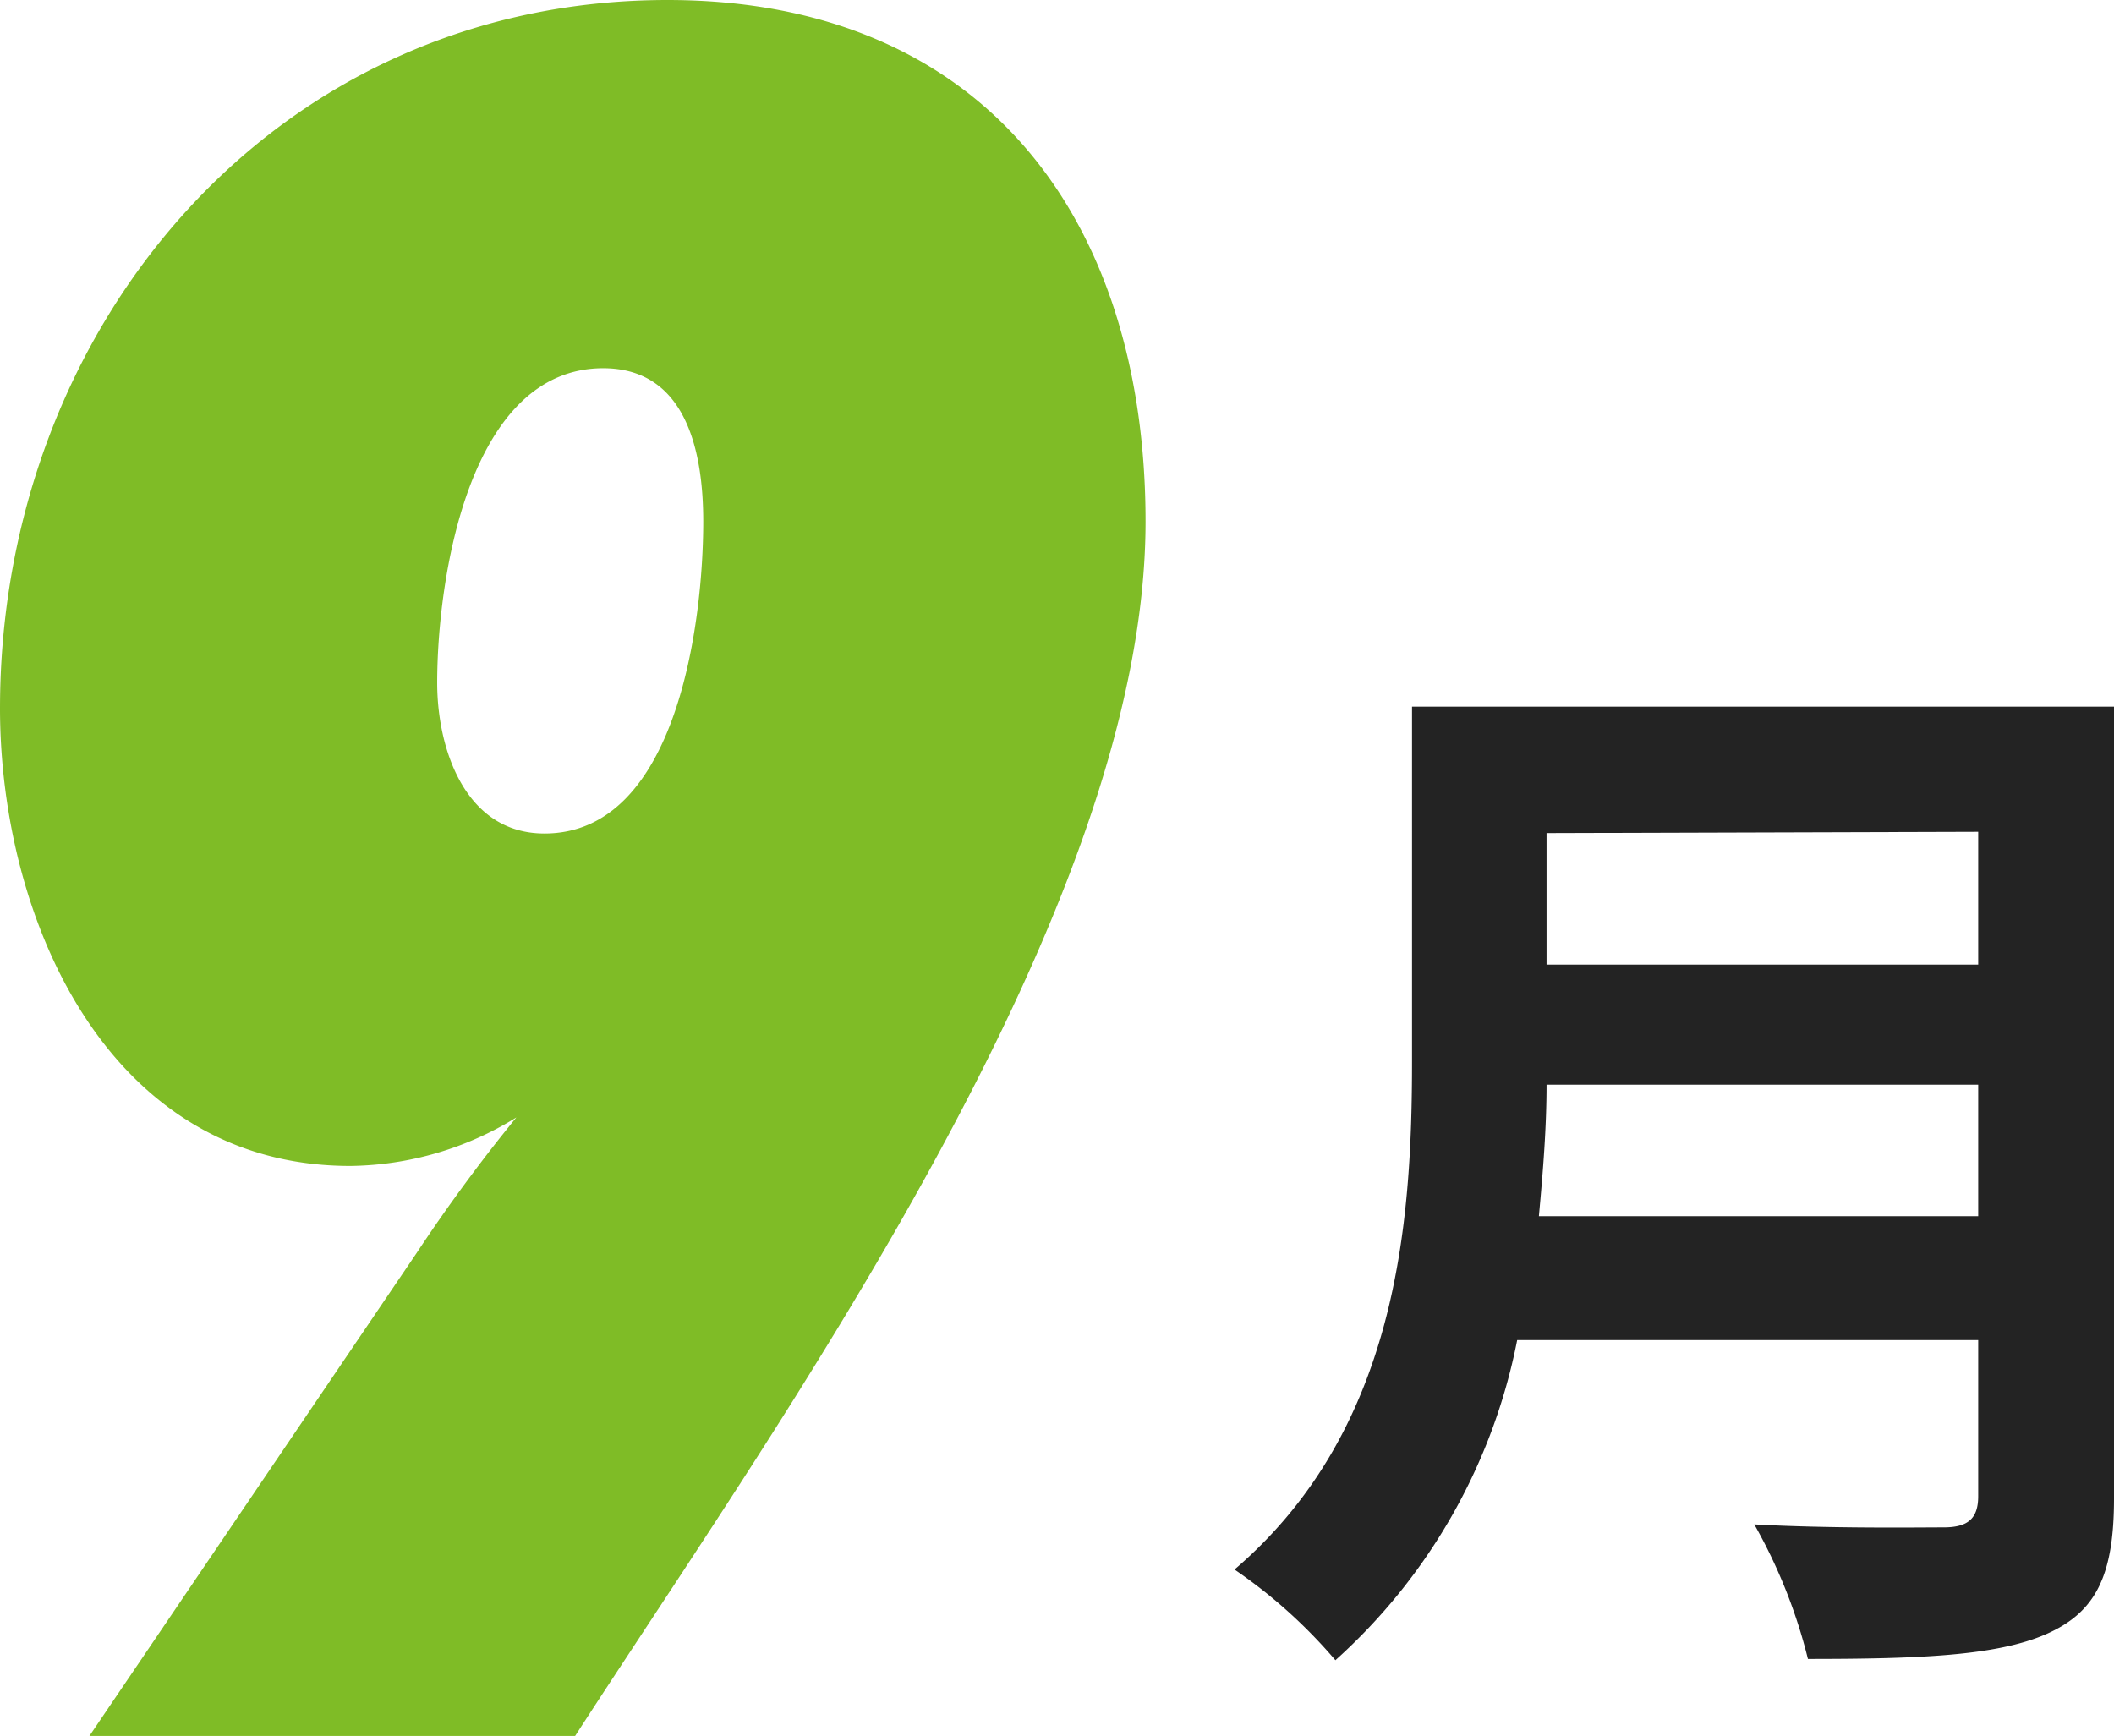
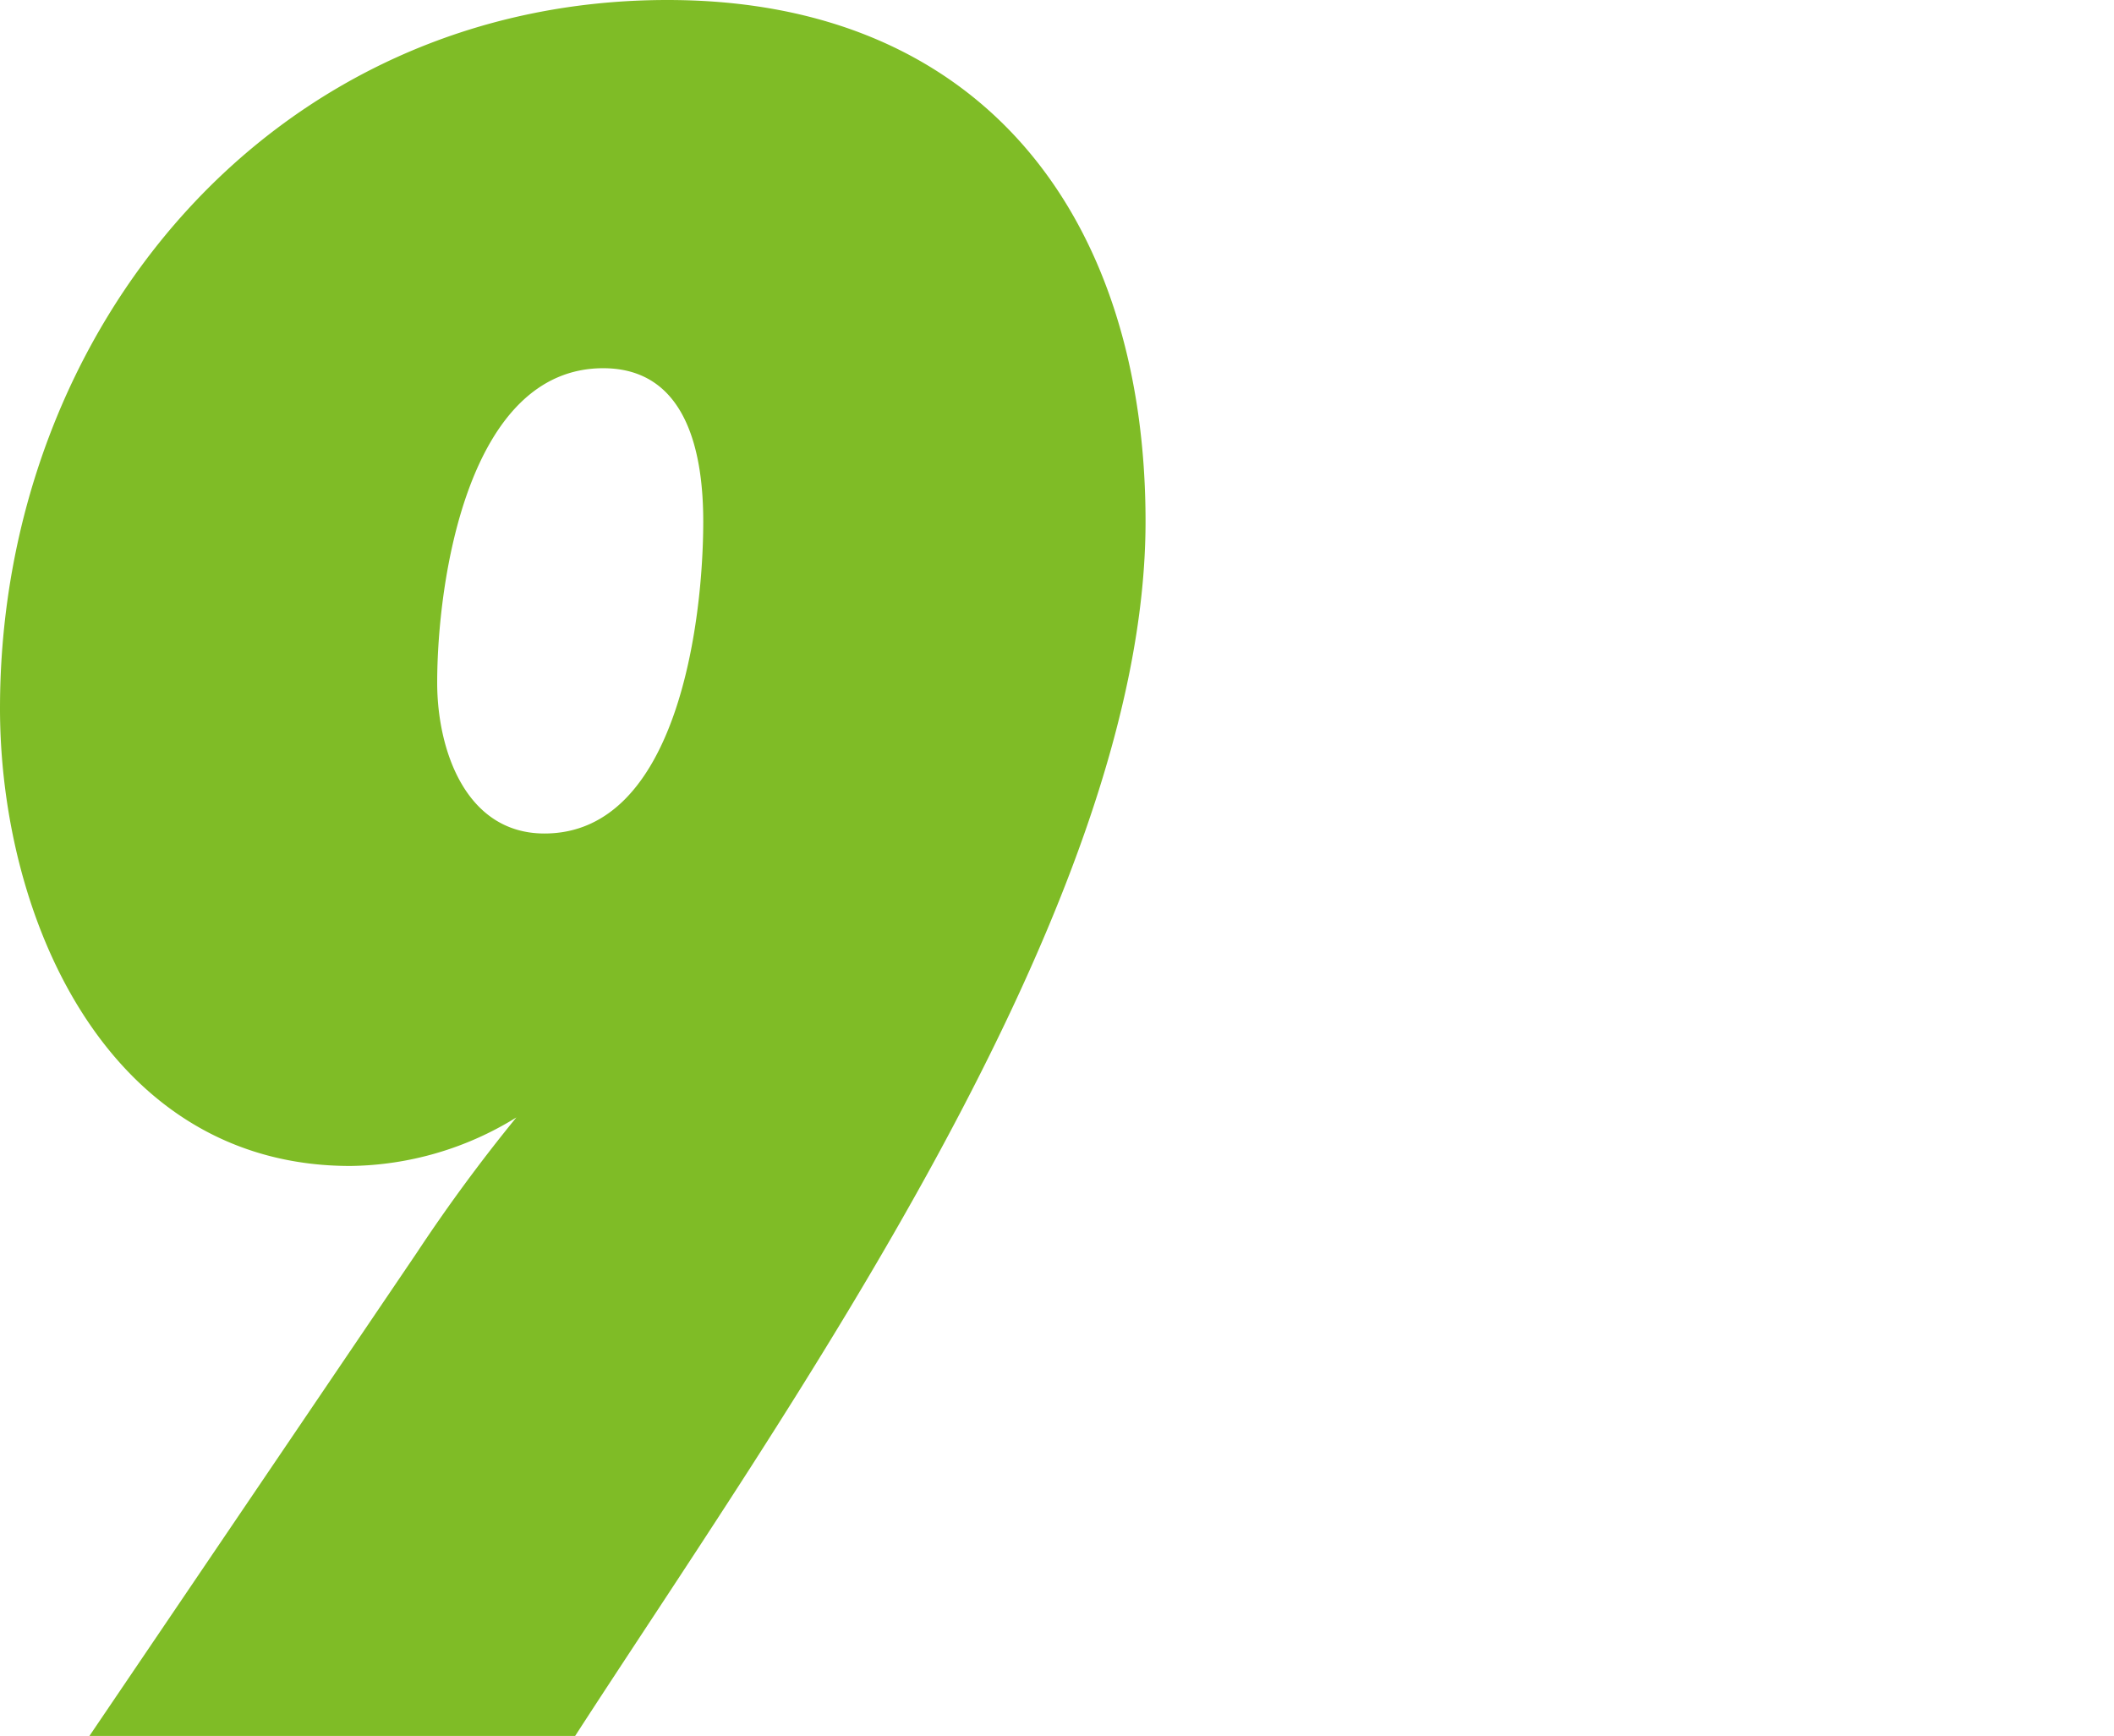
<svg xmlns="http://www.w3.org/2000/svg" width="49.66" height="40.78" viewBox="0 0 49.66 40.78">
  <defs>
    <style>.cls-1{fill:#232323;}.cls-2{fill:#7fbc26;}</style>
  </defs>
  <g id="レイヤー_2" data-name="レイヤー 2">
    <g id="レイヤー_1-2" data-name="レイヤー 1">
-       <path class="cls-1" d="M49.66,35.2c0,1.82-.43,2.68-1.6,3.19s-3,.58-5.59.58a12.49,12.49,0,0,0-1.26-3.16c1.77.1,3.89.07,4.45.07s.81-.2.81-.73V31.48H35.64A13.62,13.62,0,0,1,31.37,39,12,12,0,0,0,29,36.87c3.82-3.27,4.17-8.1,4.17-11.94V16.6H49.66Zm-3.19-6.63V25.48H36.33c0,1-.08,2-.18,3.09Zm-10.14-9v3.09H46.47V19.54Z" />
      <path class="cls-2" d="M9.79,29.43a39.32,39.32,0,0,1,2.34-3.18,7.56,7.56,0,0,1-3.9,1.14C2.52,27.39,0,21.56,0,16.64,0,7.69,6.43,0,15.68,0c7.44,0,11.23,5.16,11.23,12.25,0,9.13-8.53,21-13.4,28.53H2.1ZM14.17,8.65c-3.18,0-3.9,5-3.9,7.39,0,1.56.66,3.54,2.52,3.54,3.13,0,3.73-5,3.73-7.33C16.52,10.69,16.16,8.65,14.17,8.65Z" />
    </g>
  </g>
</svg>